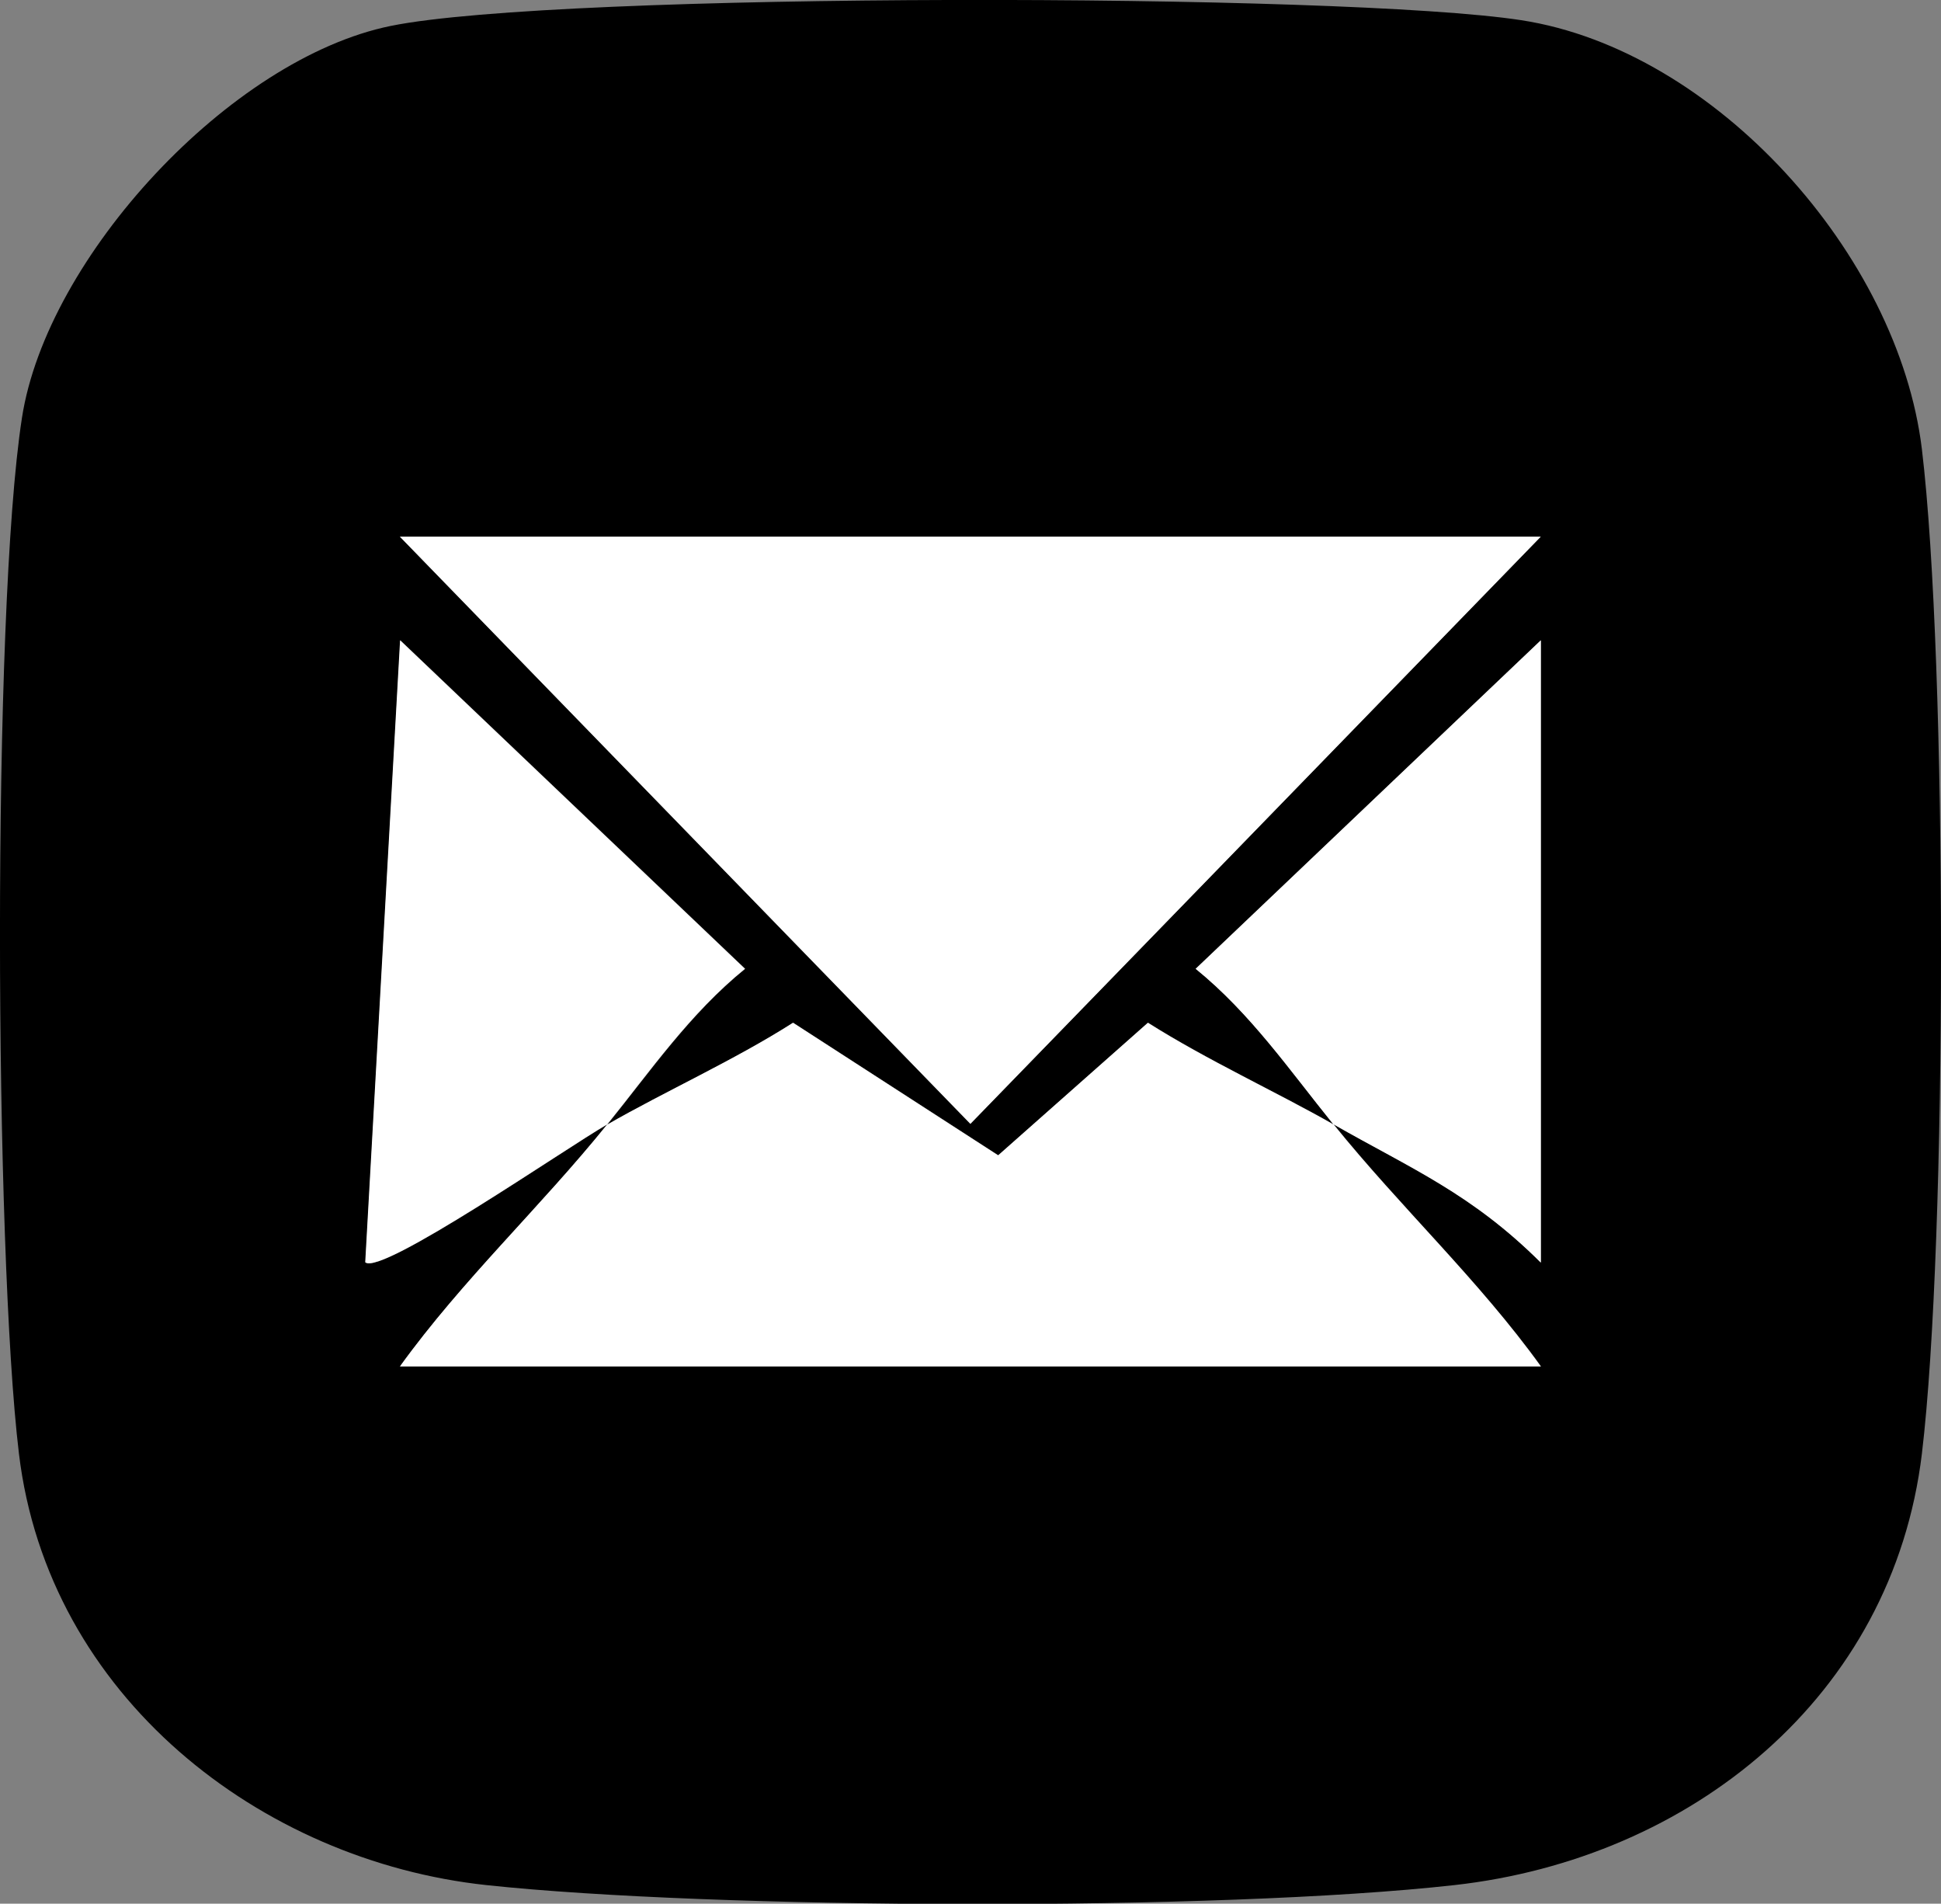
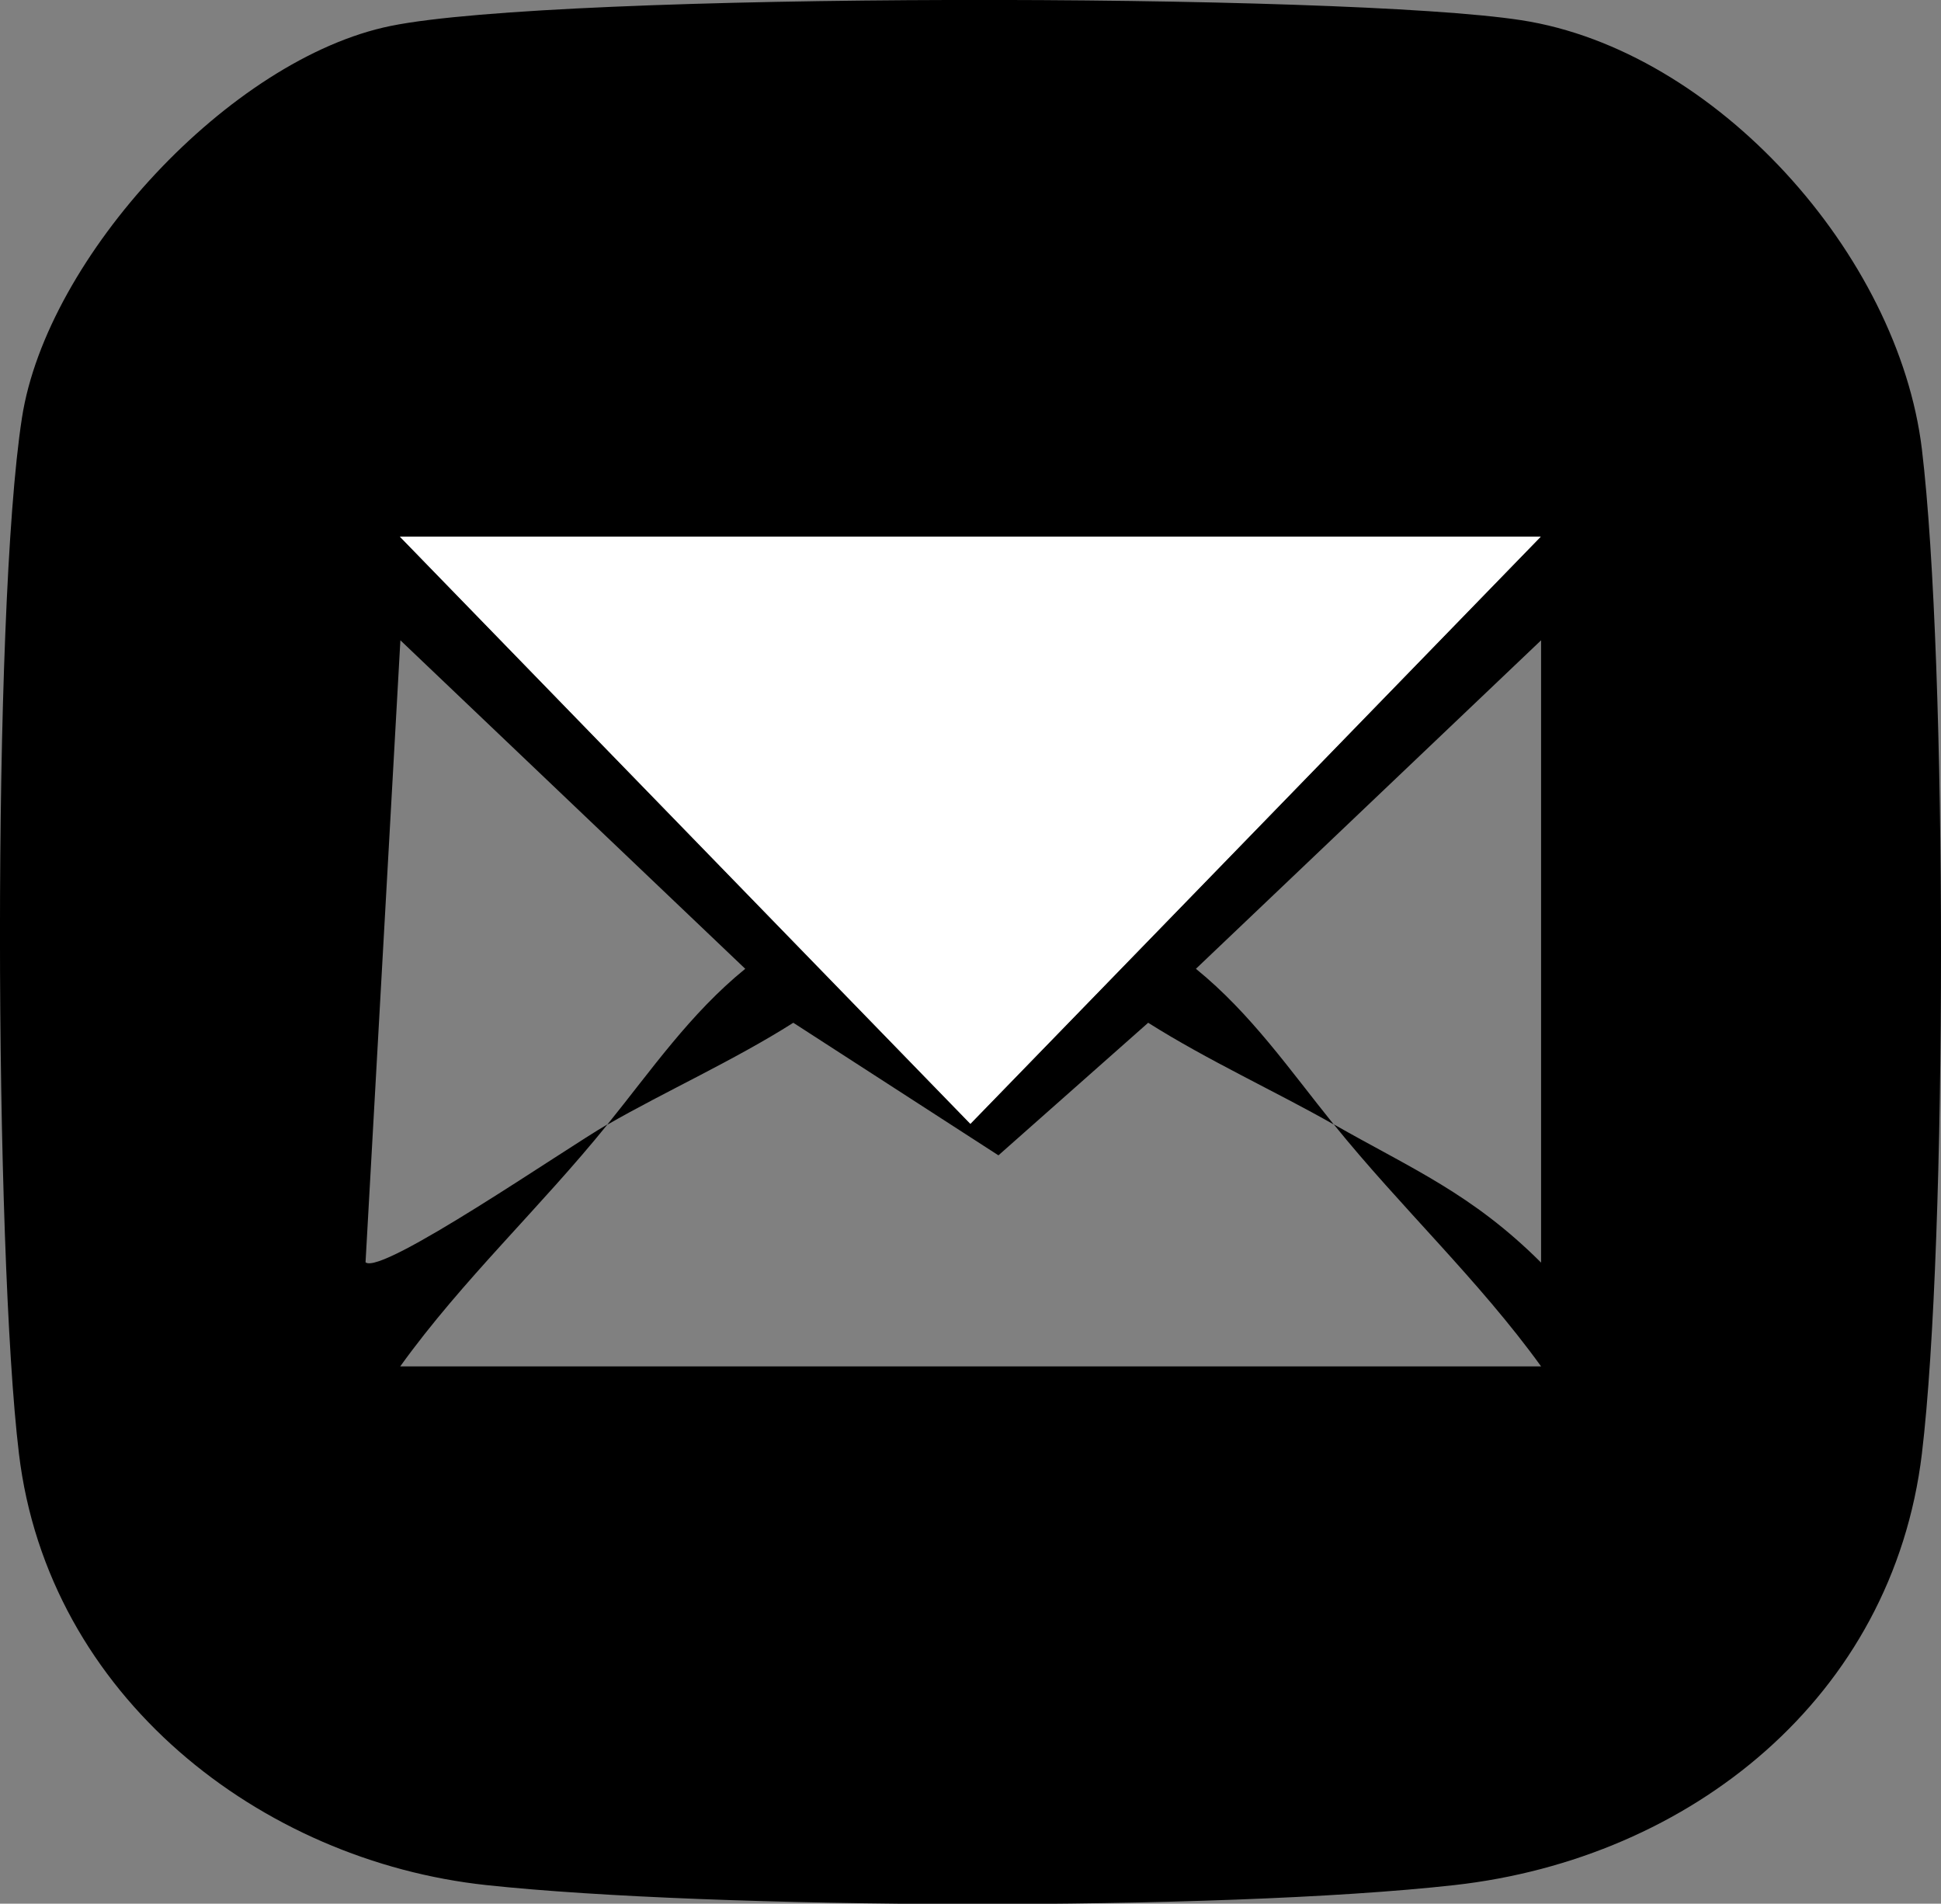
<svg xmlns="http://www.w3.org/2000/svg" id="Layer_2" data-name="Layer 2" viewBox="0 0 121.97 119.61">
  <rect x="0" y="0" width="121.97" height="119.61" fill="#808080" stroke="none" />
  <defs>
    <style>
      .cls-1 {
        fill: #fff;
      }
    </style>
  </defs>
  <g id="Layer_4" data-name="Layer 4">
    <g>
      <path d="M24.55,1.63c10.54-2.15,59.92-2.08,71.05-.36,12.2,1.88,23.7,14.74,25.17,26.96,1.6,13.34,1.6,49.75,0,63.1-1.84,15.3-14.54,25.45-29.37,27.11s-46.68,1.52-60.84,0S3.02,106.6,1.19,91.33c-1.53-12.69-1.71-52.82.19-65.08C2.94,16.14,14.48,3.68,24.55,1.63ZM96.82,33.72H25.13l35.84,36.89,35.84-36.89ZM38.17,70.65c2.76-3.41,5.19-6.96,8.66-9.78l-21.67-20.64-2.19,39.08c1,.85,12.55-7.14,15.21-8.67-4.23,5.24-9.11,9.76-13.03,15.21h71.69c-3.93-5.44-8.8-9.97-13.03-15.21,4.91,2.8,8.69,4.36,13.03,8.69v-39.1l-21.69,20.64c3.47,2.82,5.9,6.36,8.66,9.78-3.6-2.05-7.95-4.04-11.66-6.39l-9.41,8.33-12.89-8.33c-3.68,2.34-8.12,4.35-11.66,6.39Z" />
      <polygon class="cls-1" points="96.82 33.72 60.98 70.61 25.13 33.72 96.82 33.72" />
-       <path class="cls-1" d="M38.17,70.65c3.54-2.04,7.98-4.04,11.66-6.39l12.89,8.33,9.41-8.33c3.71,2.35,8.06,4.34,11.66,6.39-2.76-3.41-5.19-6.96-8.66-9.78l21.69-20.64v39.1c-4.35-4.33-8.12-5.89-13.03-8.69,4.23,5.24,9.11,9.76,13.03,15.21H25.13c3.93-5.44,8.8-9.97,13.03-15.21-2.66,1.53-14.21,9.52-15.21,8.67l2.19-39.08,21.67,20.64c-3.47,2.82-5.9,6.36-8.66,9.78Z" />
    </g>
  </g>
</svg>